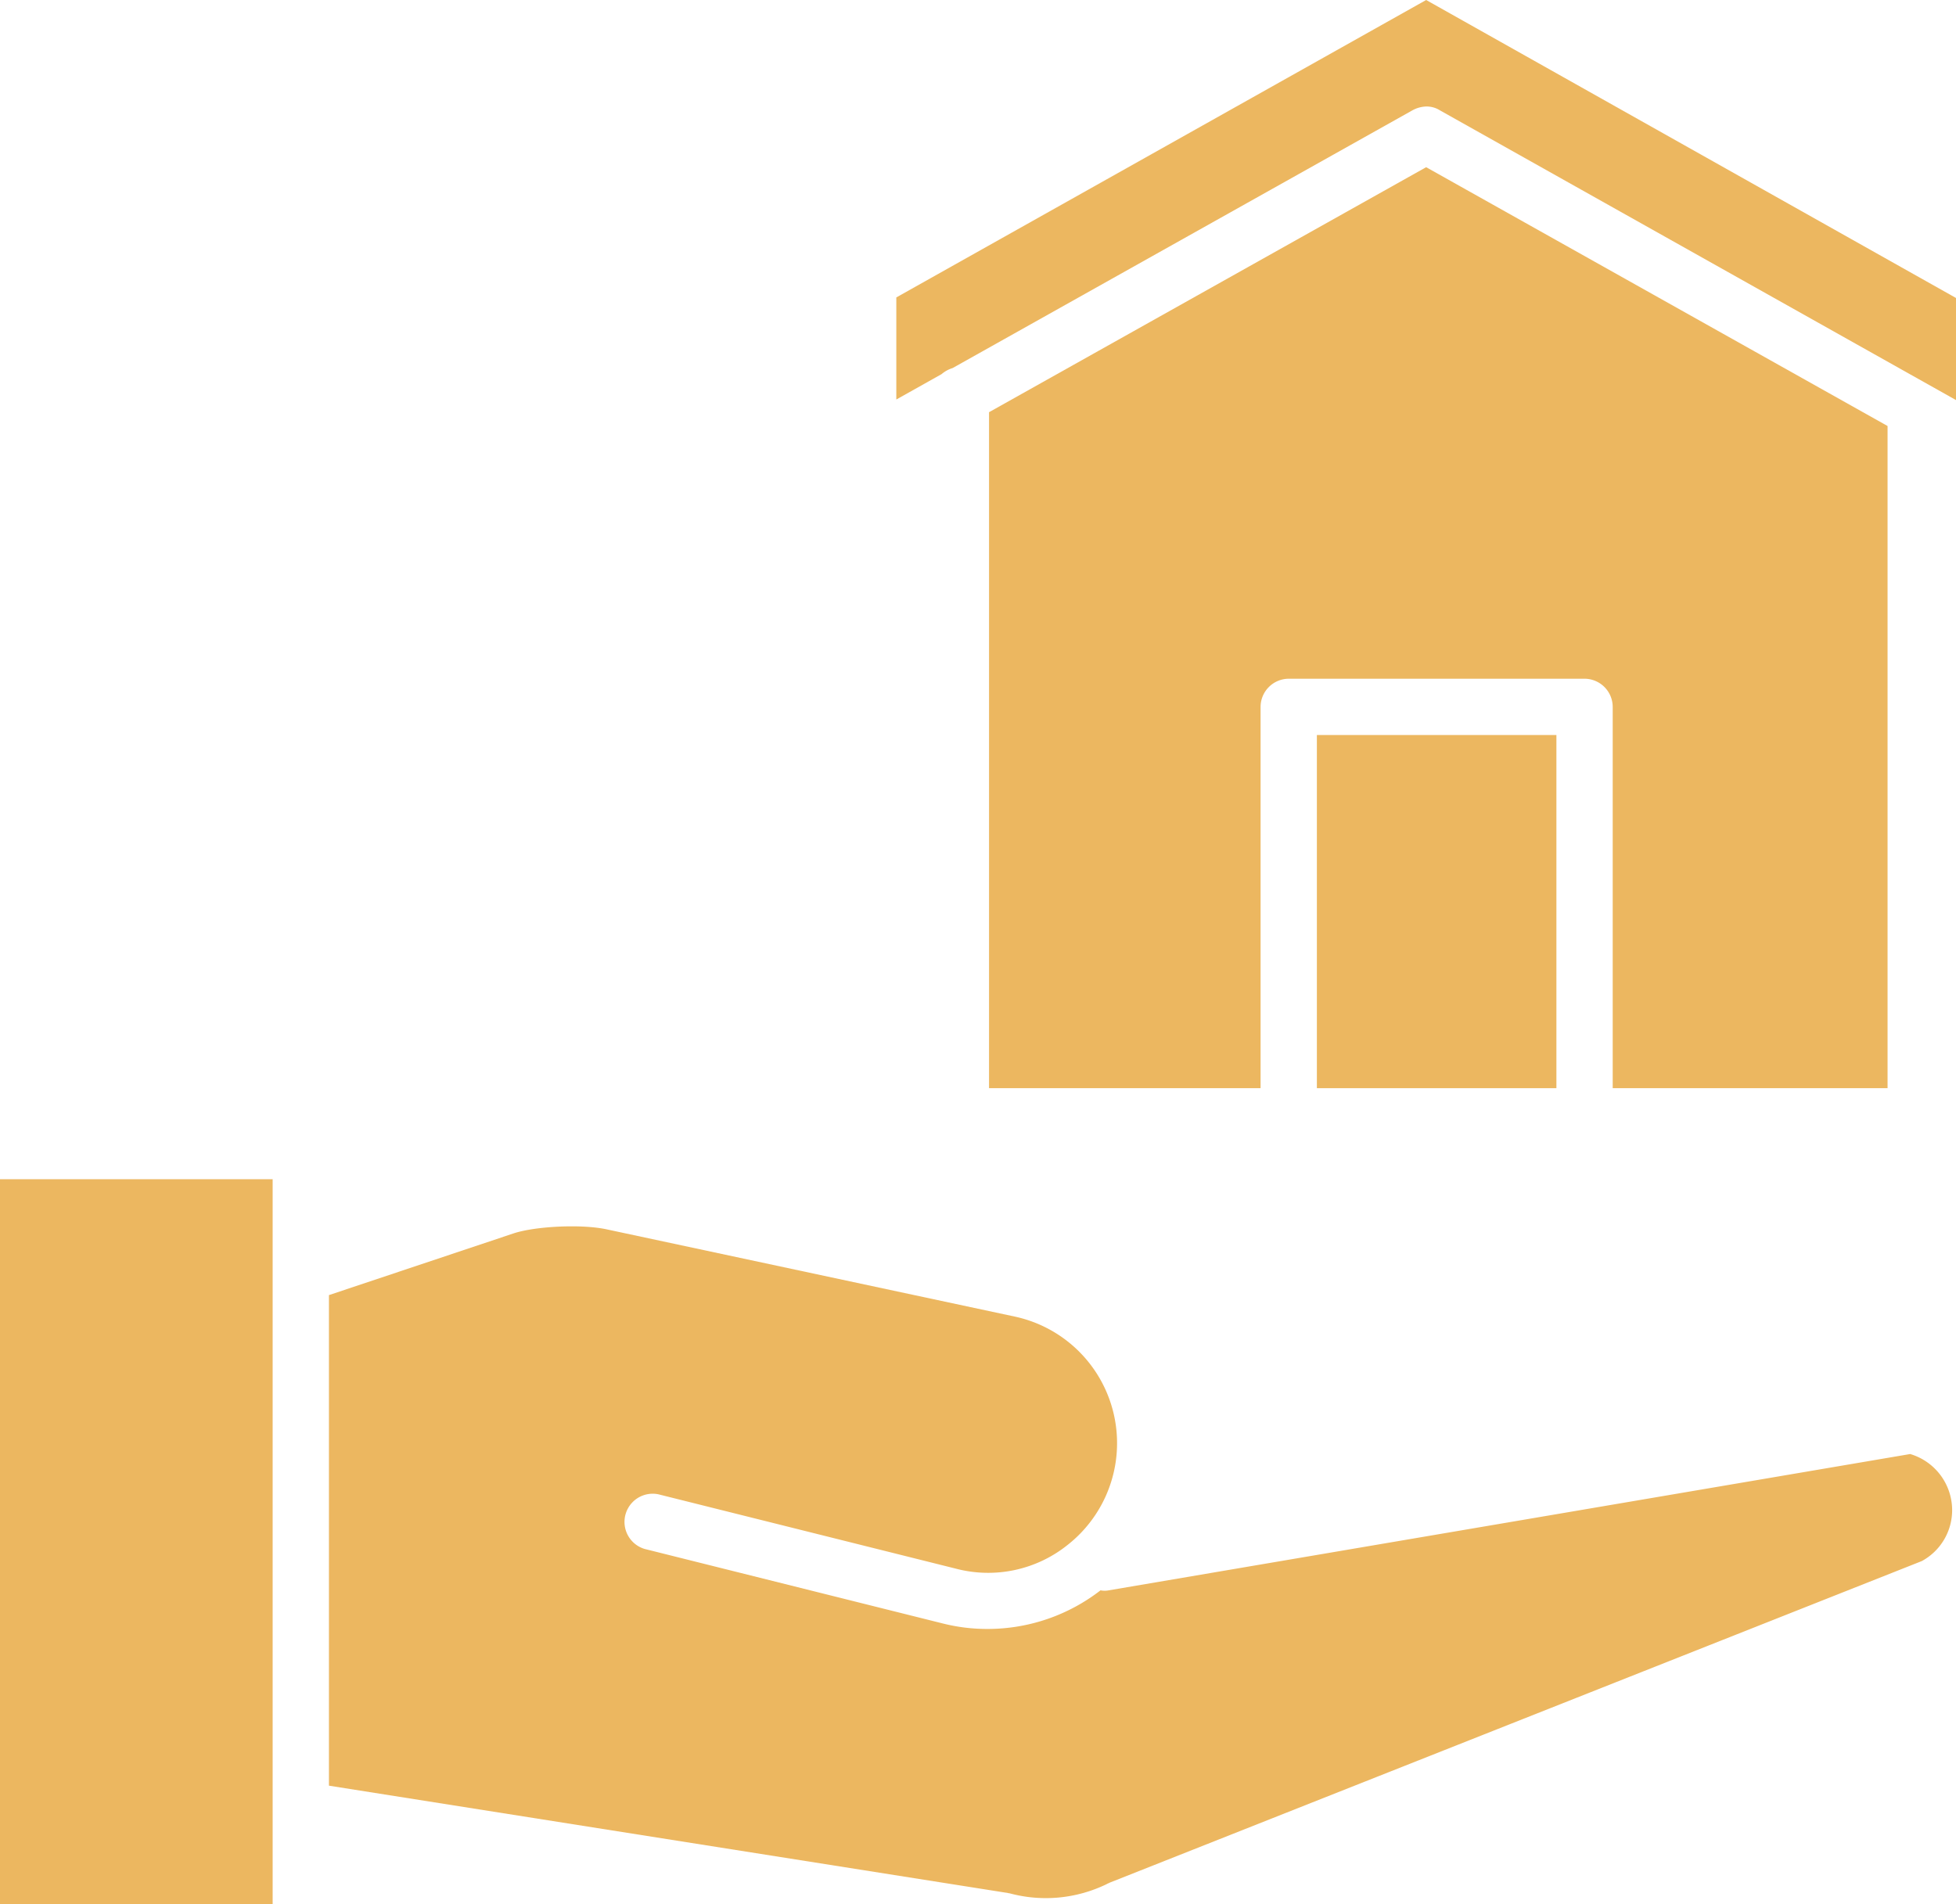
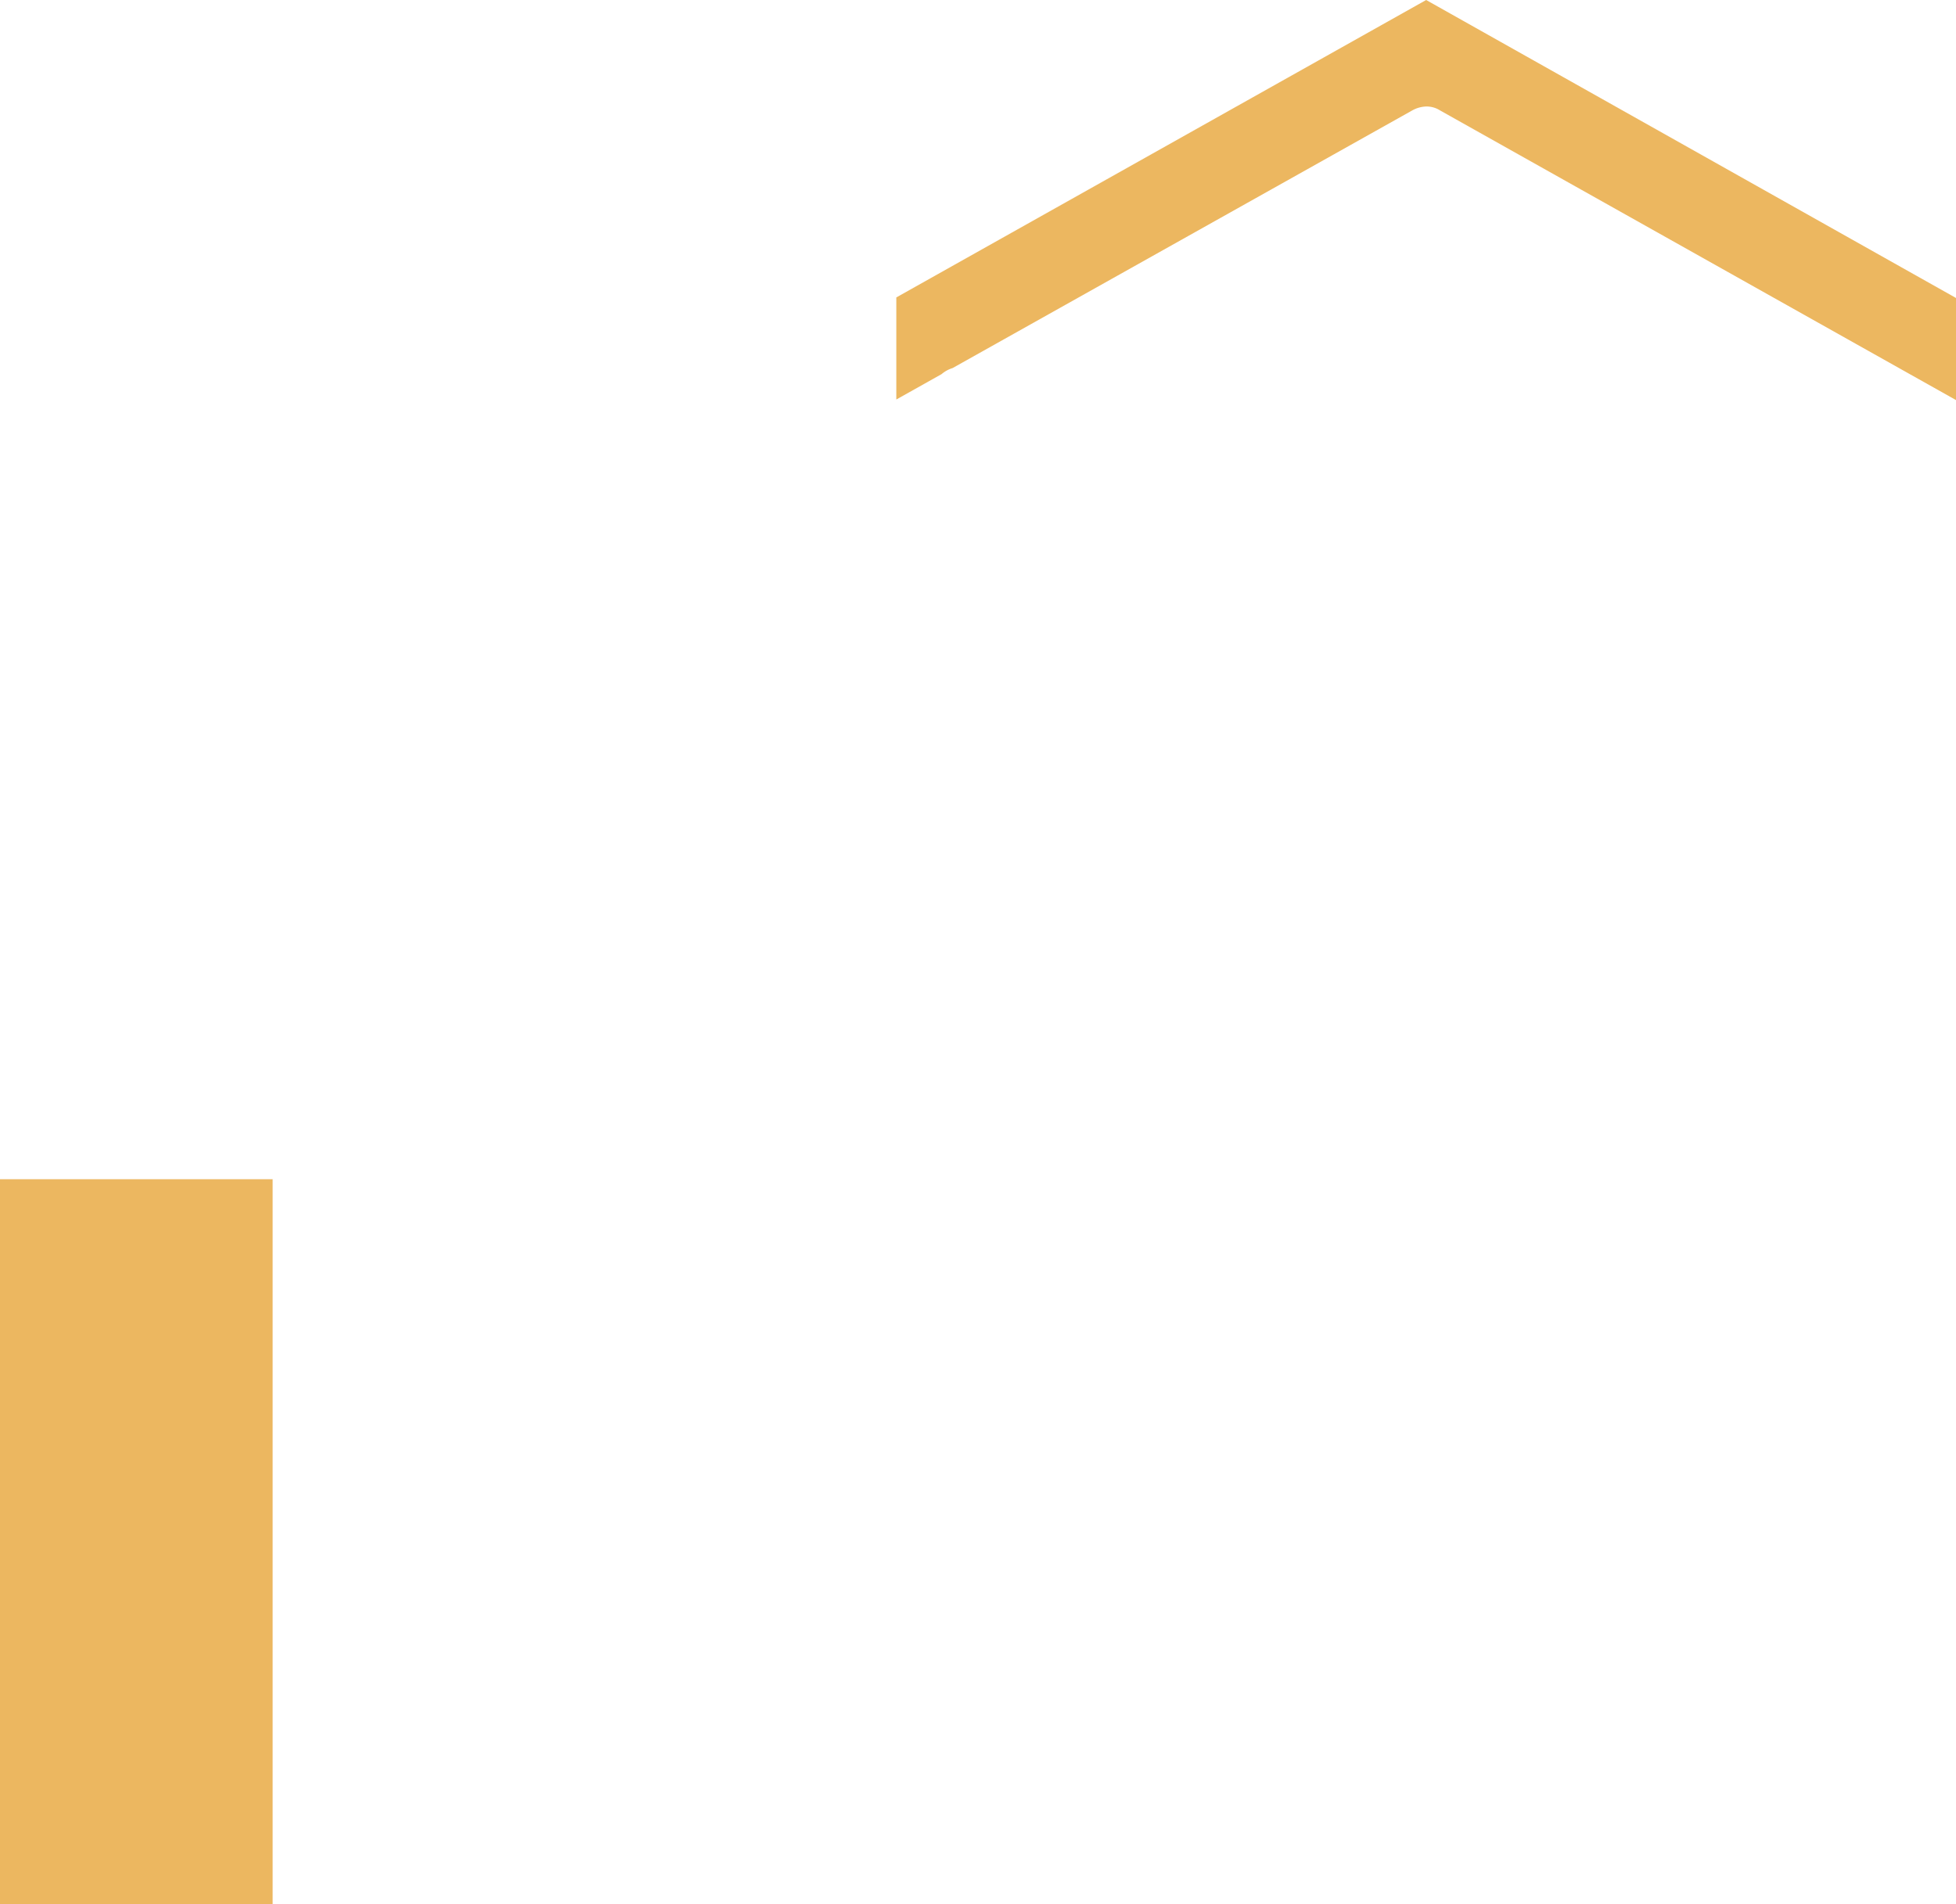
<svg xmlns="http://www.w3.org/2000/svg" id="Layer_1" data-name="Layer 1" viewBox="0 0 354.4 345.1">
  <defs>
    <style>.cls-1{fill:#ecb760;}</style>
  </defs>
  <g id="_10132_-_Ownership" data-name="10132 - Ownership">
-     <rect class="cls-1" x="238.6" y="133.2" width="43.4" height="64" />
    <path class="cls-1" d="M337.2,83.4l-96,53.9v18.5l8.2-4.6a5.64,5.64,0,0,1,2-1.1l83.3-46.7a5.53,5.53,0,0,1,2.5-.7,4.51,4.51,0,0,1,2.5.7l93.5,52.5V137.4Z" transform="translate(-78.8 -83.4)" />
-     <path class="cls-1" d="M420.8,280.6v-120l-83.6-46.9L258,158.1V280.6h49.2V211.5a5.12,5.12,0,0,1,5.1-5.1h53.6a5.12,5.12,0,0,1,5.1,5.1v69.1Z" transform="translate(-78.8 -83.4)" />
-     <path class="cls-1" d="M424.9,346.9,279.7,371.6a3.79,3.79,0,0,1-1.5,0,33.38,33.38,0,0,1-20.4,7,32.86,32.86,0,0,1-8.2-1l-54-13.5a5.11,5.11,0,0,1,2.5-9.9l54,13.5a23,23,0,0,0,20.1-4.3,23.46,23.46,0,0,0-9.5-41.4l-73.9-15.8c-4.5-1-12.9-.6-16.9.7l-33.5,11.2V407l122.7,19.4c.2,0,.4.1.6.1a25.21,25.21,0,0,0,17.7-1.7c.1-.1.3-.1.4-.2L427,366.3a10.49,10.49,0,0,0,5.5-9.3A10.62,10.62,0,0,0,424.9,346.9Z" transform="translate(-78.8 -83.4)" />
    <rect class="cls-1" y="213.7" width="49.4" height="131.4" />
  </g>
</svg>